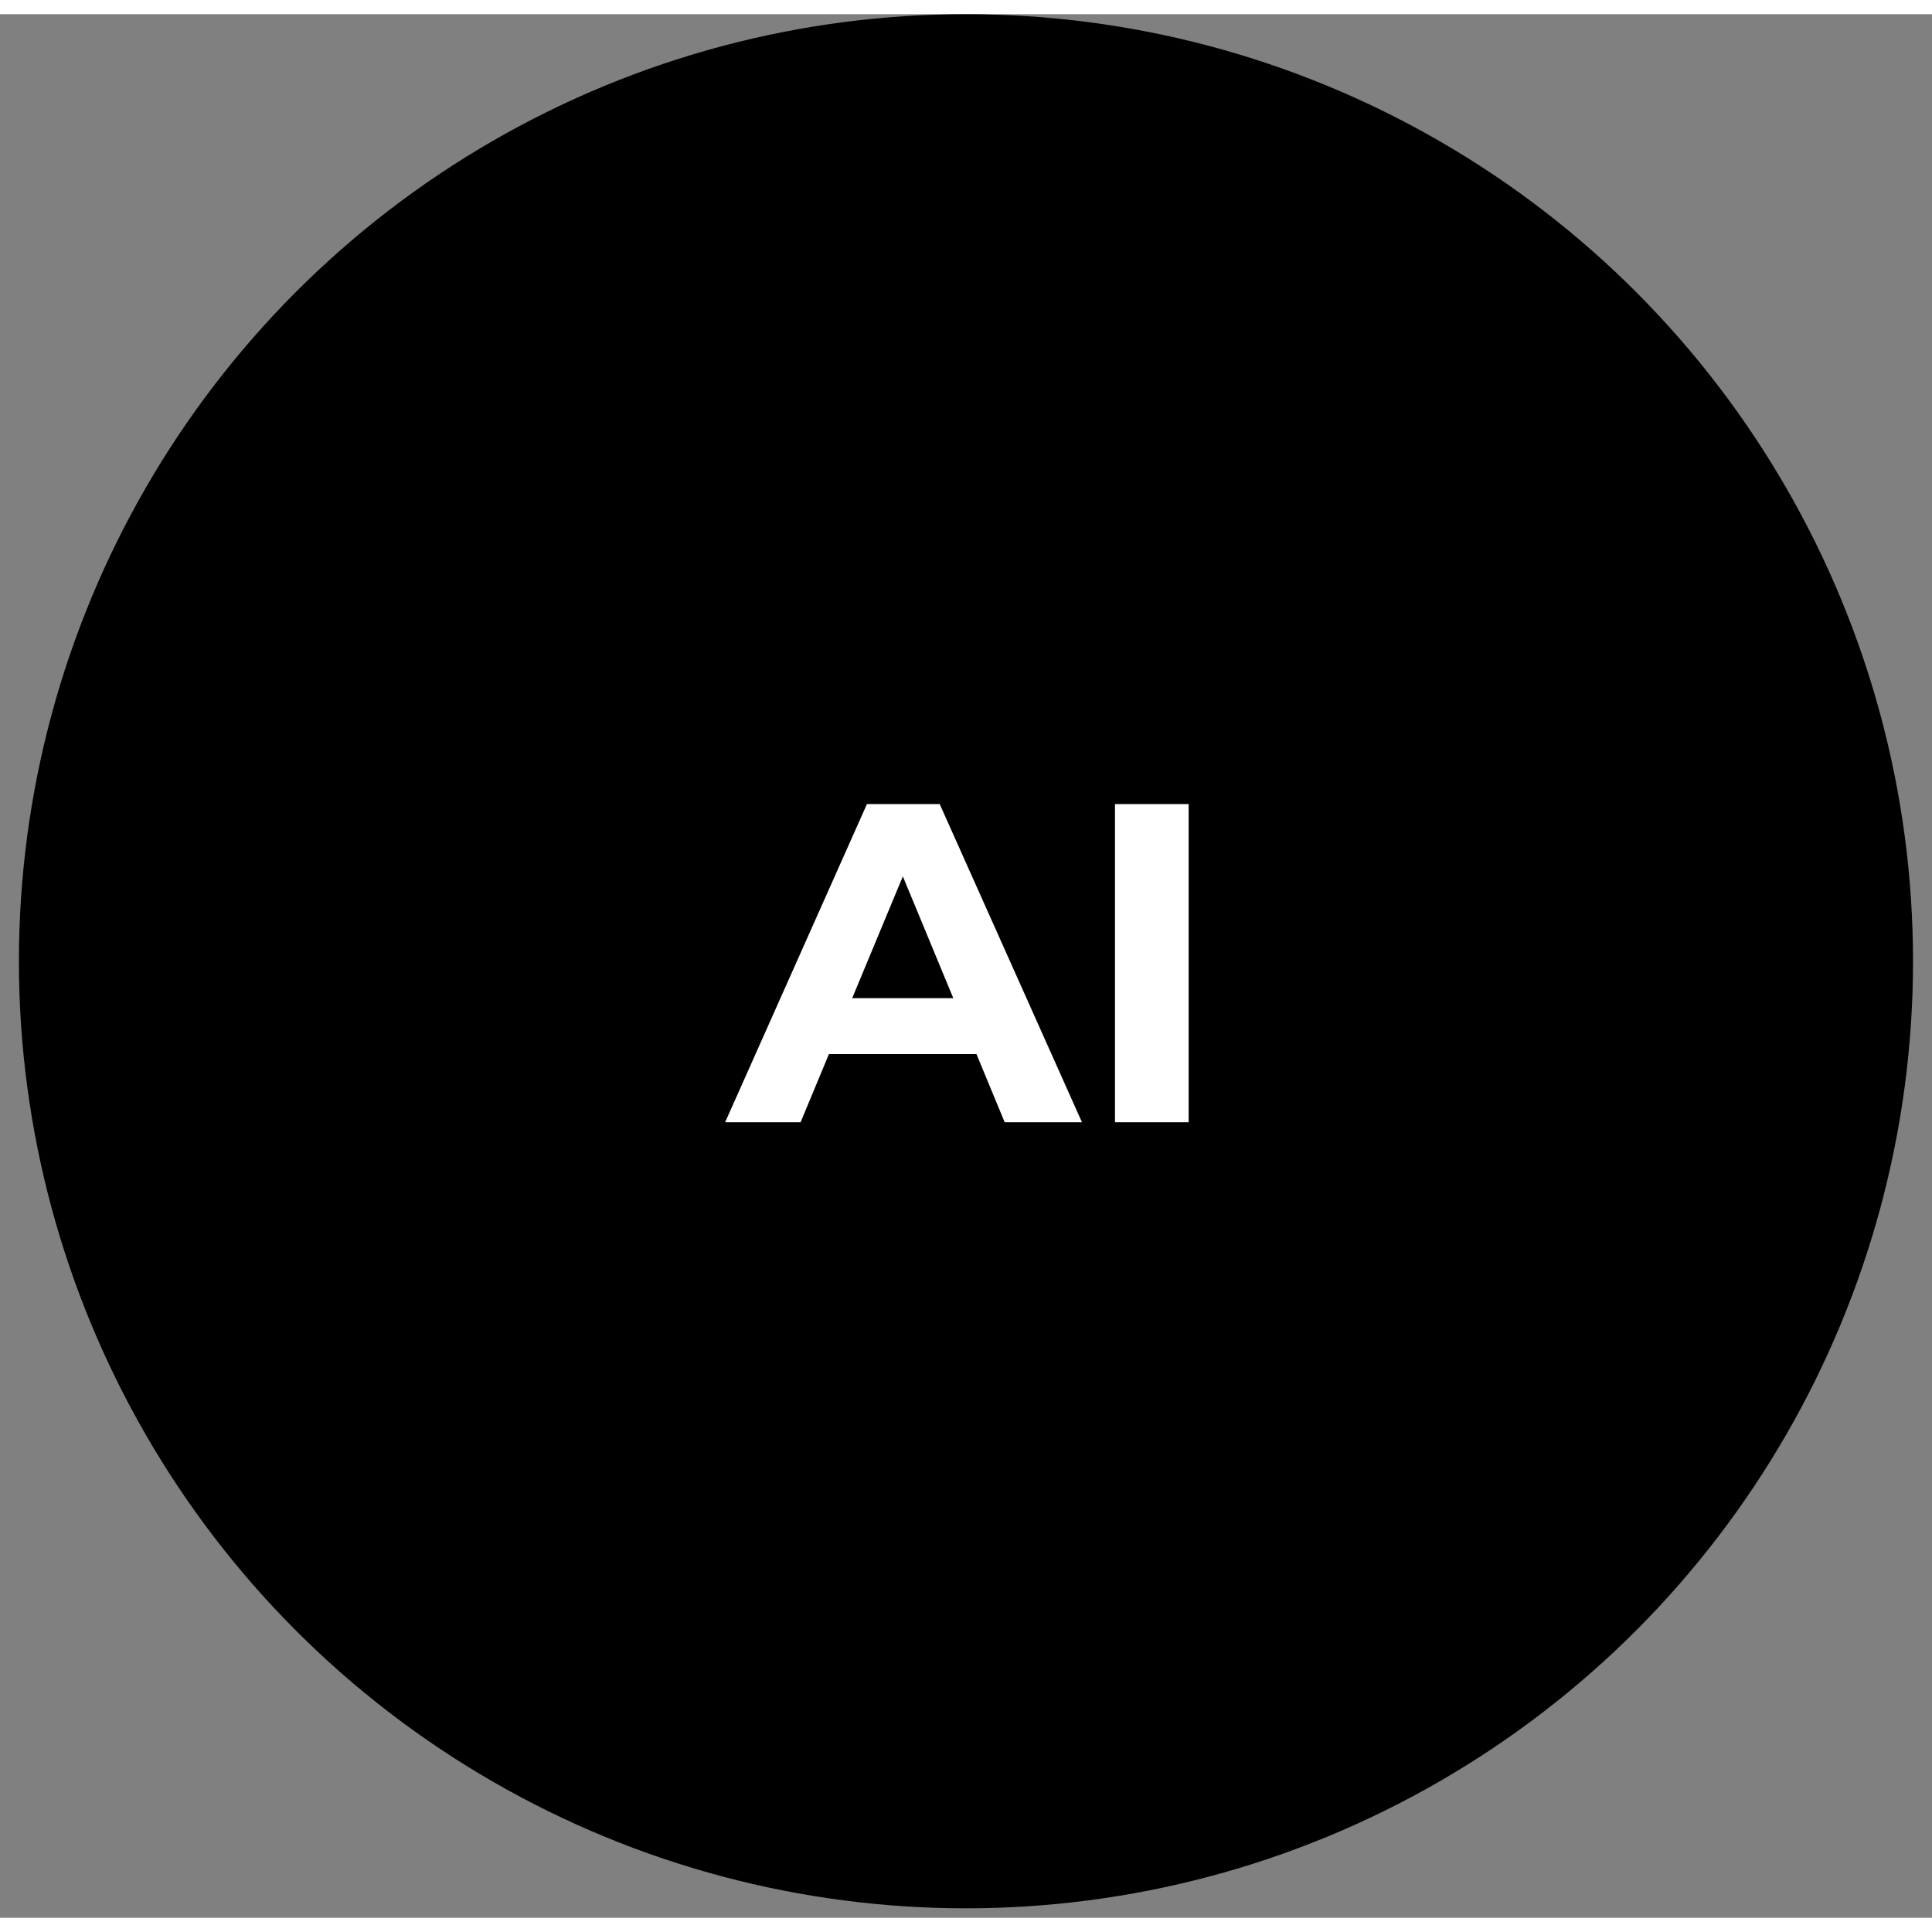
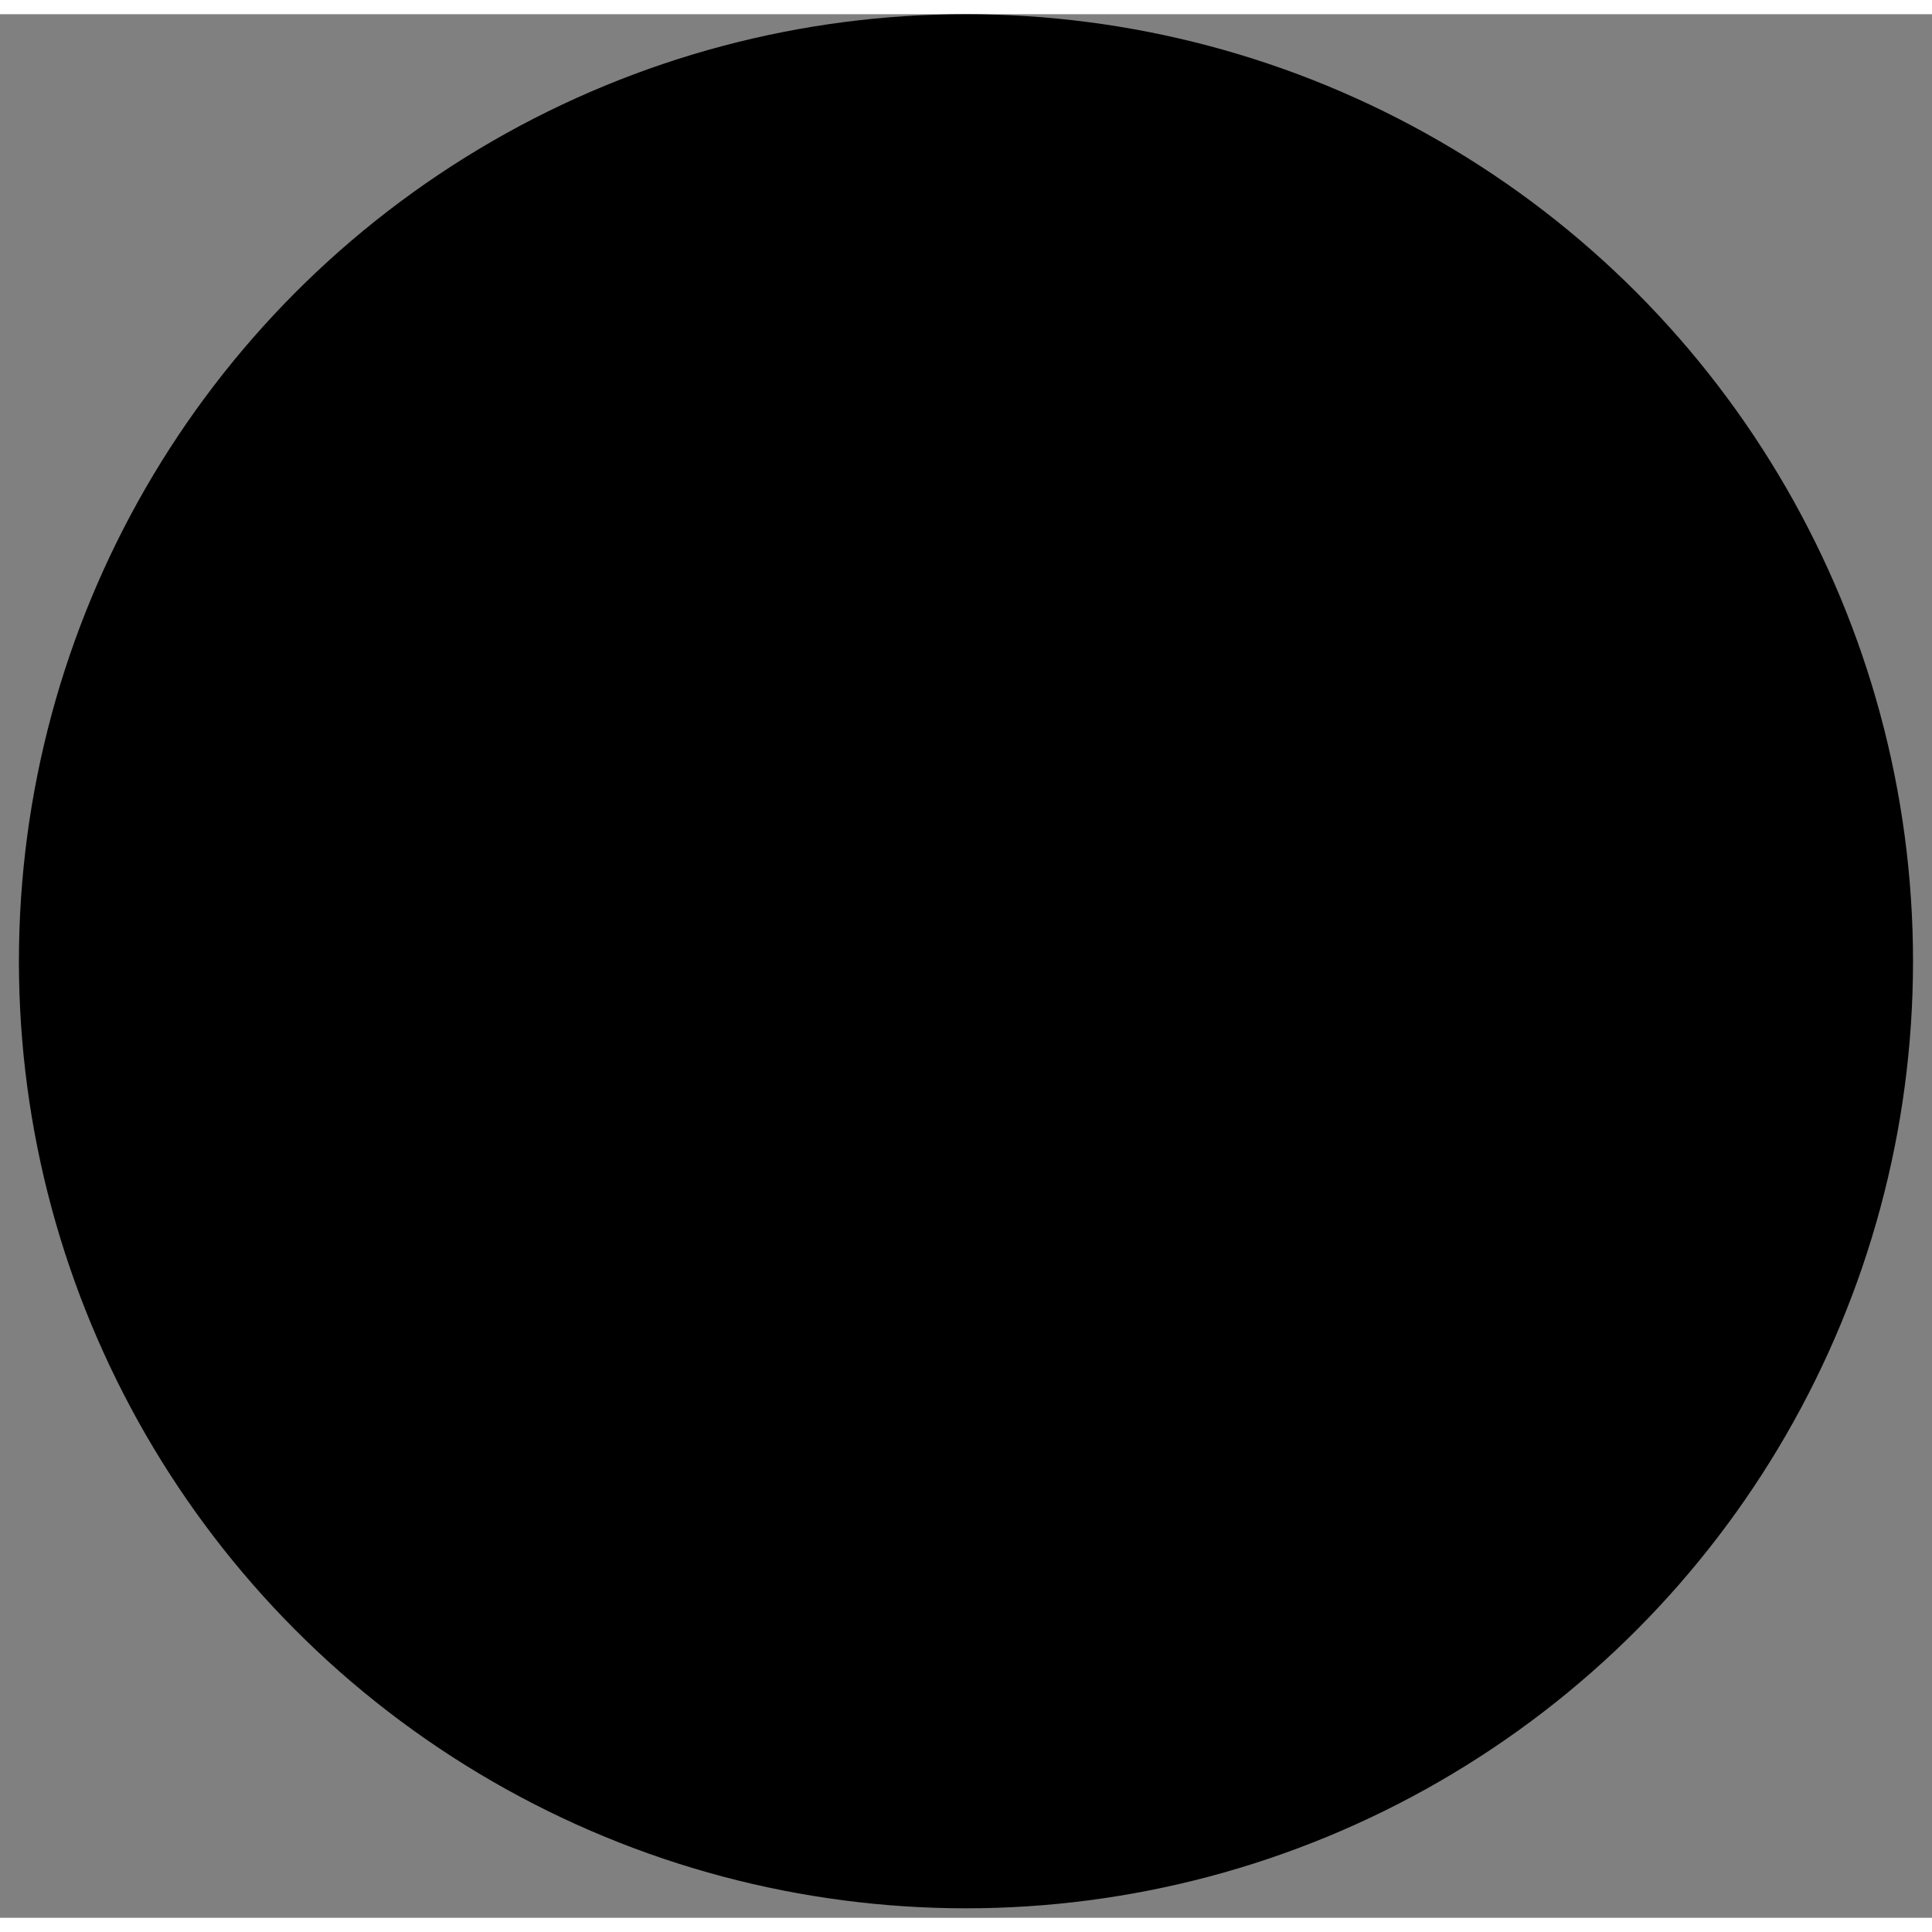
<svg xmlns="http://www.w3.org/2000/svg" width="60" height="60" viewBox="0 0 68 67" fill="none">
  <rect x="0" y="0" width="68" height="67" fill="#808080" stroke="none" />
  <circle cx="33.999" cy="33.333" r="33.333" fill="black" />
-   <path d="M25.522 39L30.514 27.8H33.074L38.082 39H35.362L31.266 29.112H32.29L28.178 39H25.522ZM28.018 36.6L28.706 34.632H34.466L35.17 36.6H28.018ZM39.244 39V27.8H41.836V39H39.244Z" fill="white" />
</svg>